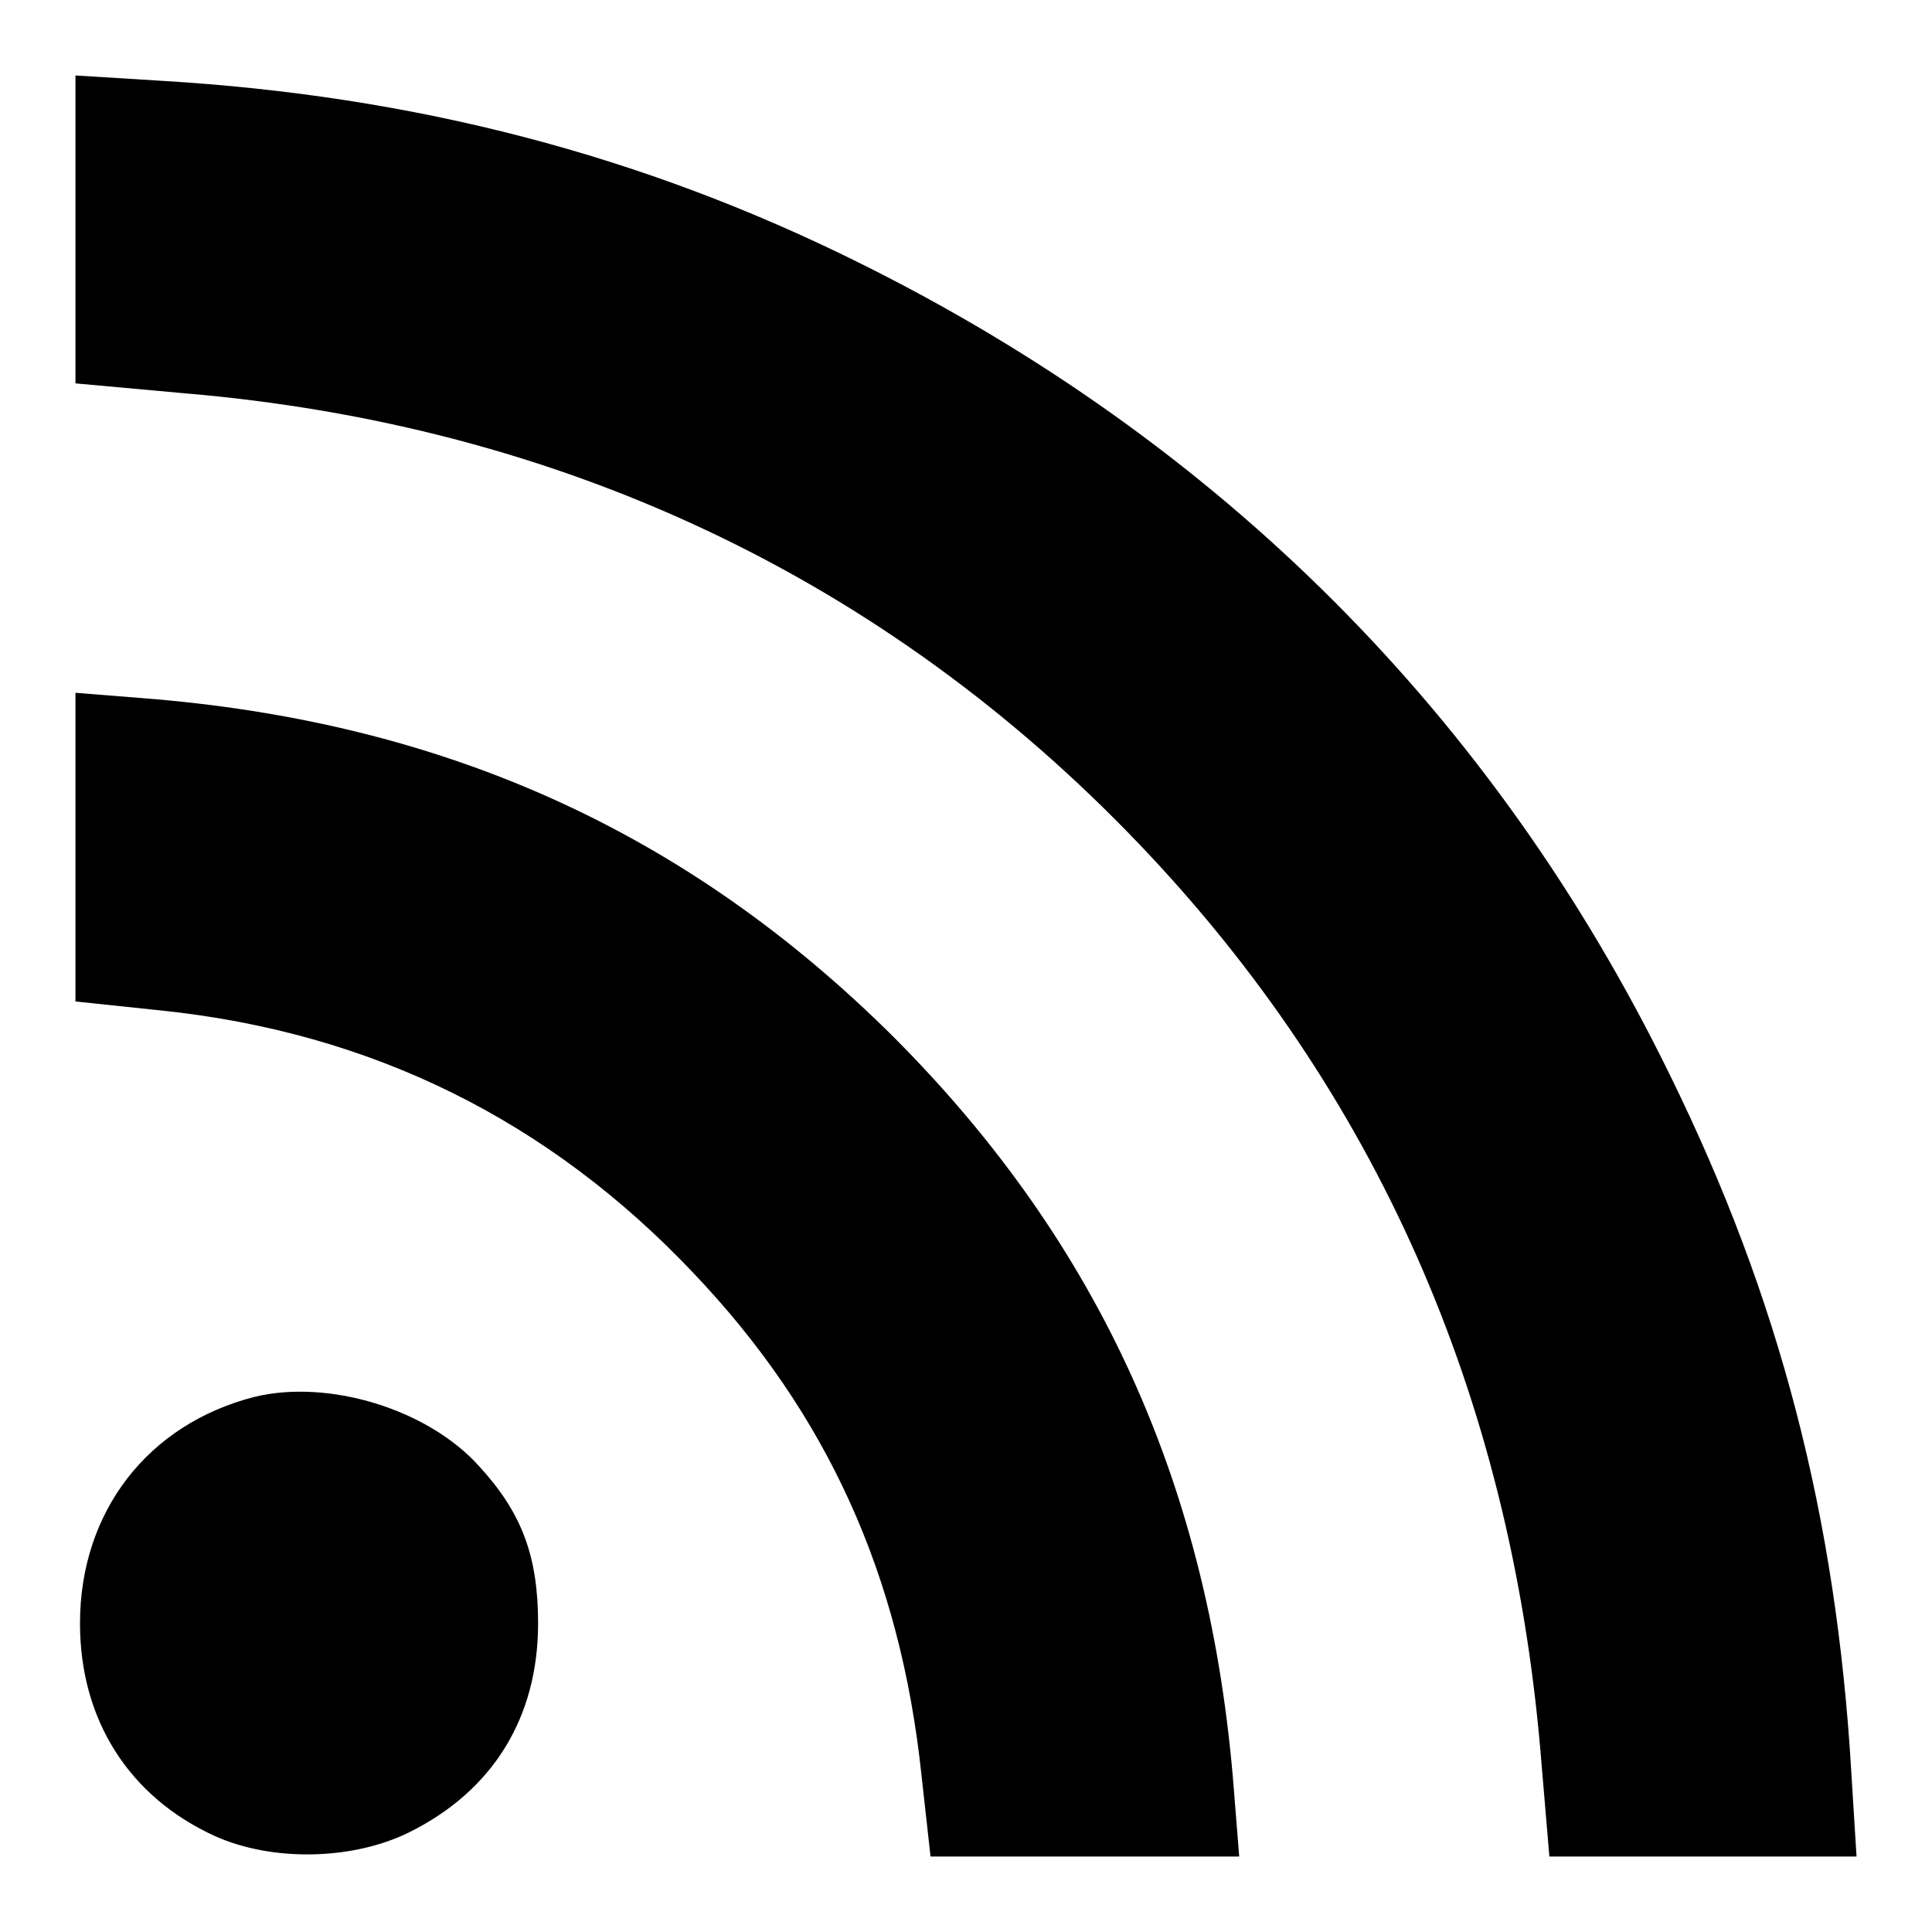
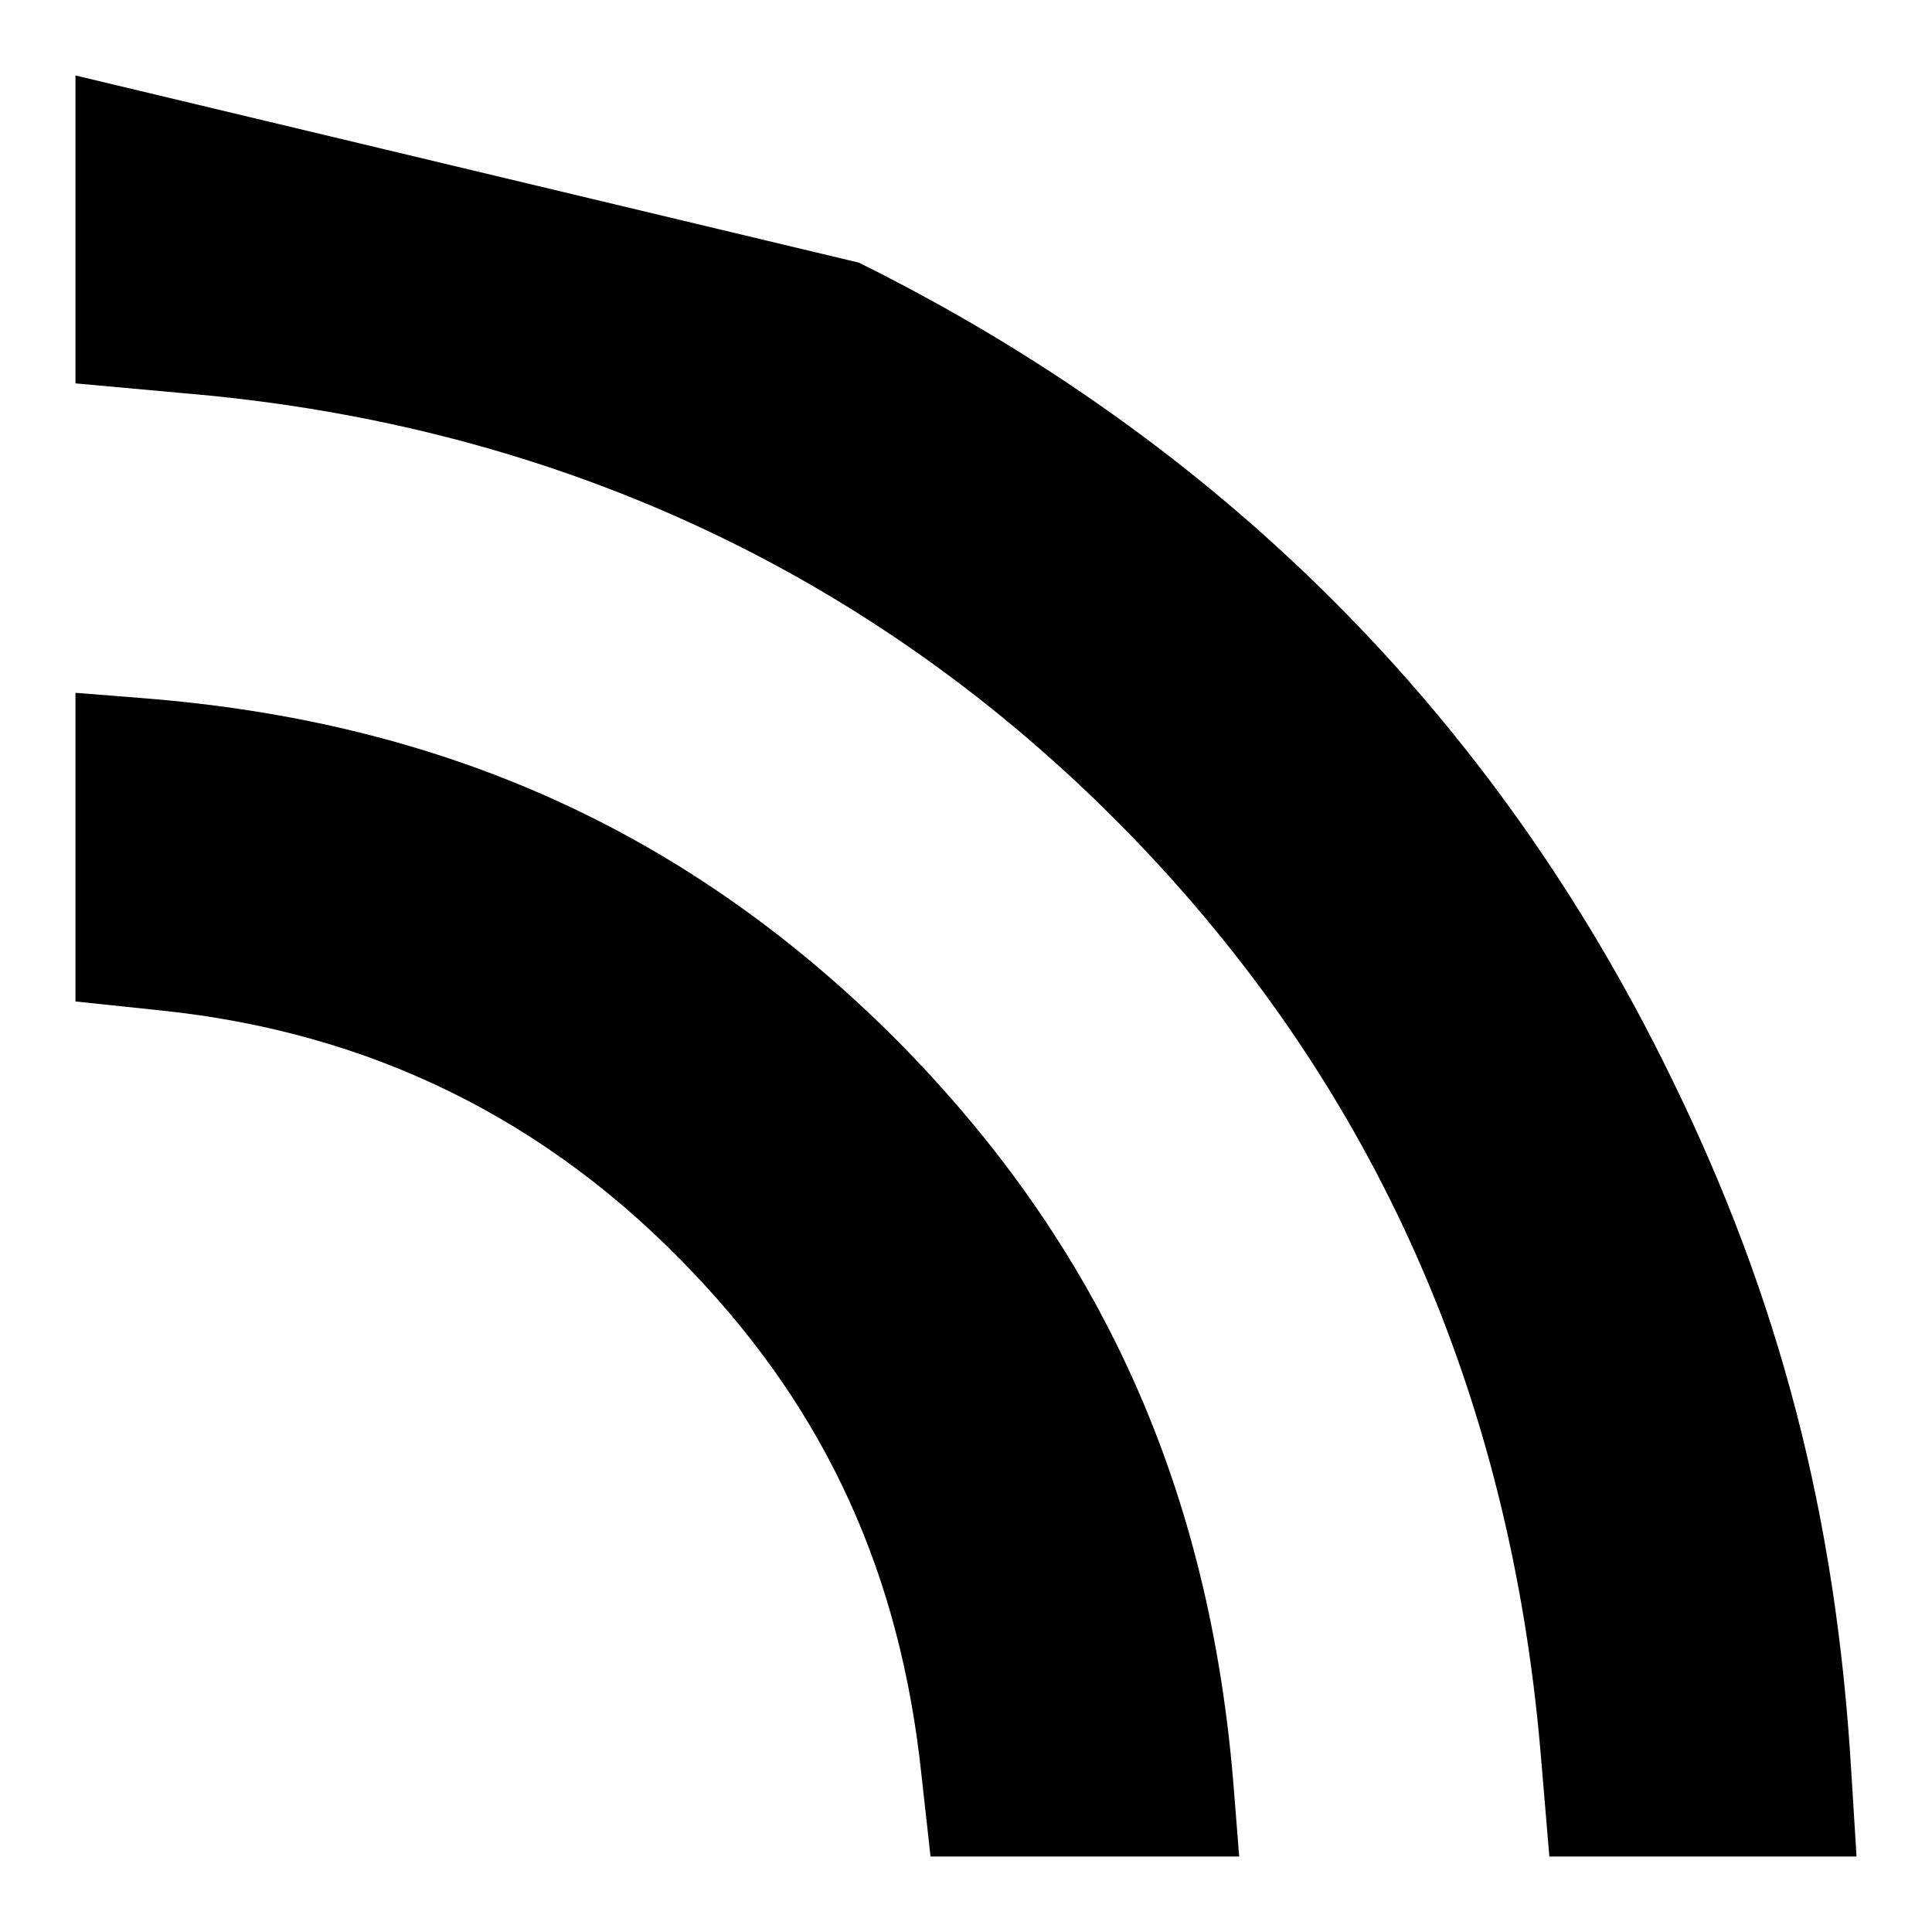
<svg xmlns="http://www.w3.org/2000/svg" version="1.1" x="0px" y="0px" viewBox="0 0 256 256" enable-background="new 0 0 256 256" xml:space="preserve">
  <g>
    <g>
      <g>
-         <path fill="#000000" d="M10,30.4v20.4l14.3,1.3c50.1,4.2,93.1,24.6,126.7,59.8c31.3,32.8,49,72.9,53.1,119.9l1.2,14.2h20.4H246l-0.7-11.3c-2-33.8-9.5-62.7-24-92.2c-23.3-47.7-59.7-84-107.5-107.7C85.2,20.6,55.1,12.7,21.3,10.7L10,10V30.4z" />
+         <path fill="#000000" d="M10,30.4v20.4l14.3,1.3c50.1,4.2,93.1,24.6,126.7,59.8c31.3,32.8,49,72.9,53.1,119.9l1.2,14.2h20.4H246l-0.7-11.3c-2-33.8-9.5-62.7-24-92.2c-23.3-47.7-59.7-84-107.5-107.7L10,10V30.4z" />
        <path fill="#000000" d="M10,112.3v20.4l11.4,1.2c27.8,2.9,51.3,14.5,70.5,34.8c17.7,18.6,27.4,40,30.2,66.5l1.2,10.8h20.4h20.5l-0.7-8.8c-3.1-40-17.7-72.3-45-99.7c-27.4-27.3-59.7-41.9-99.7-45L10,91.8V112.3z" />
-         <path fill="#000000" d="M33.7,185.1c-14.1,3.6-23.1,15.2-23.1,30c0,12.8,6.5,23,17.9,28.2c7.6,3.4,18.2,3.2,25.7-0.5c11.1-5.5,17.1-15.2,17.1-27.7c0-8.8-2.1-14.6-7.8-20.8C56.7,186.7,43.5,182.7,33.7,185.1z" />
      </g>
    </g>
  </g>
</svg>